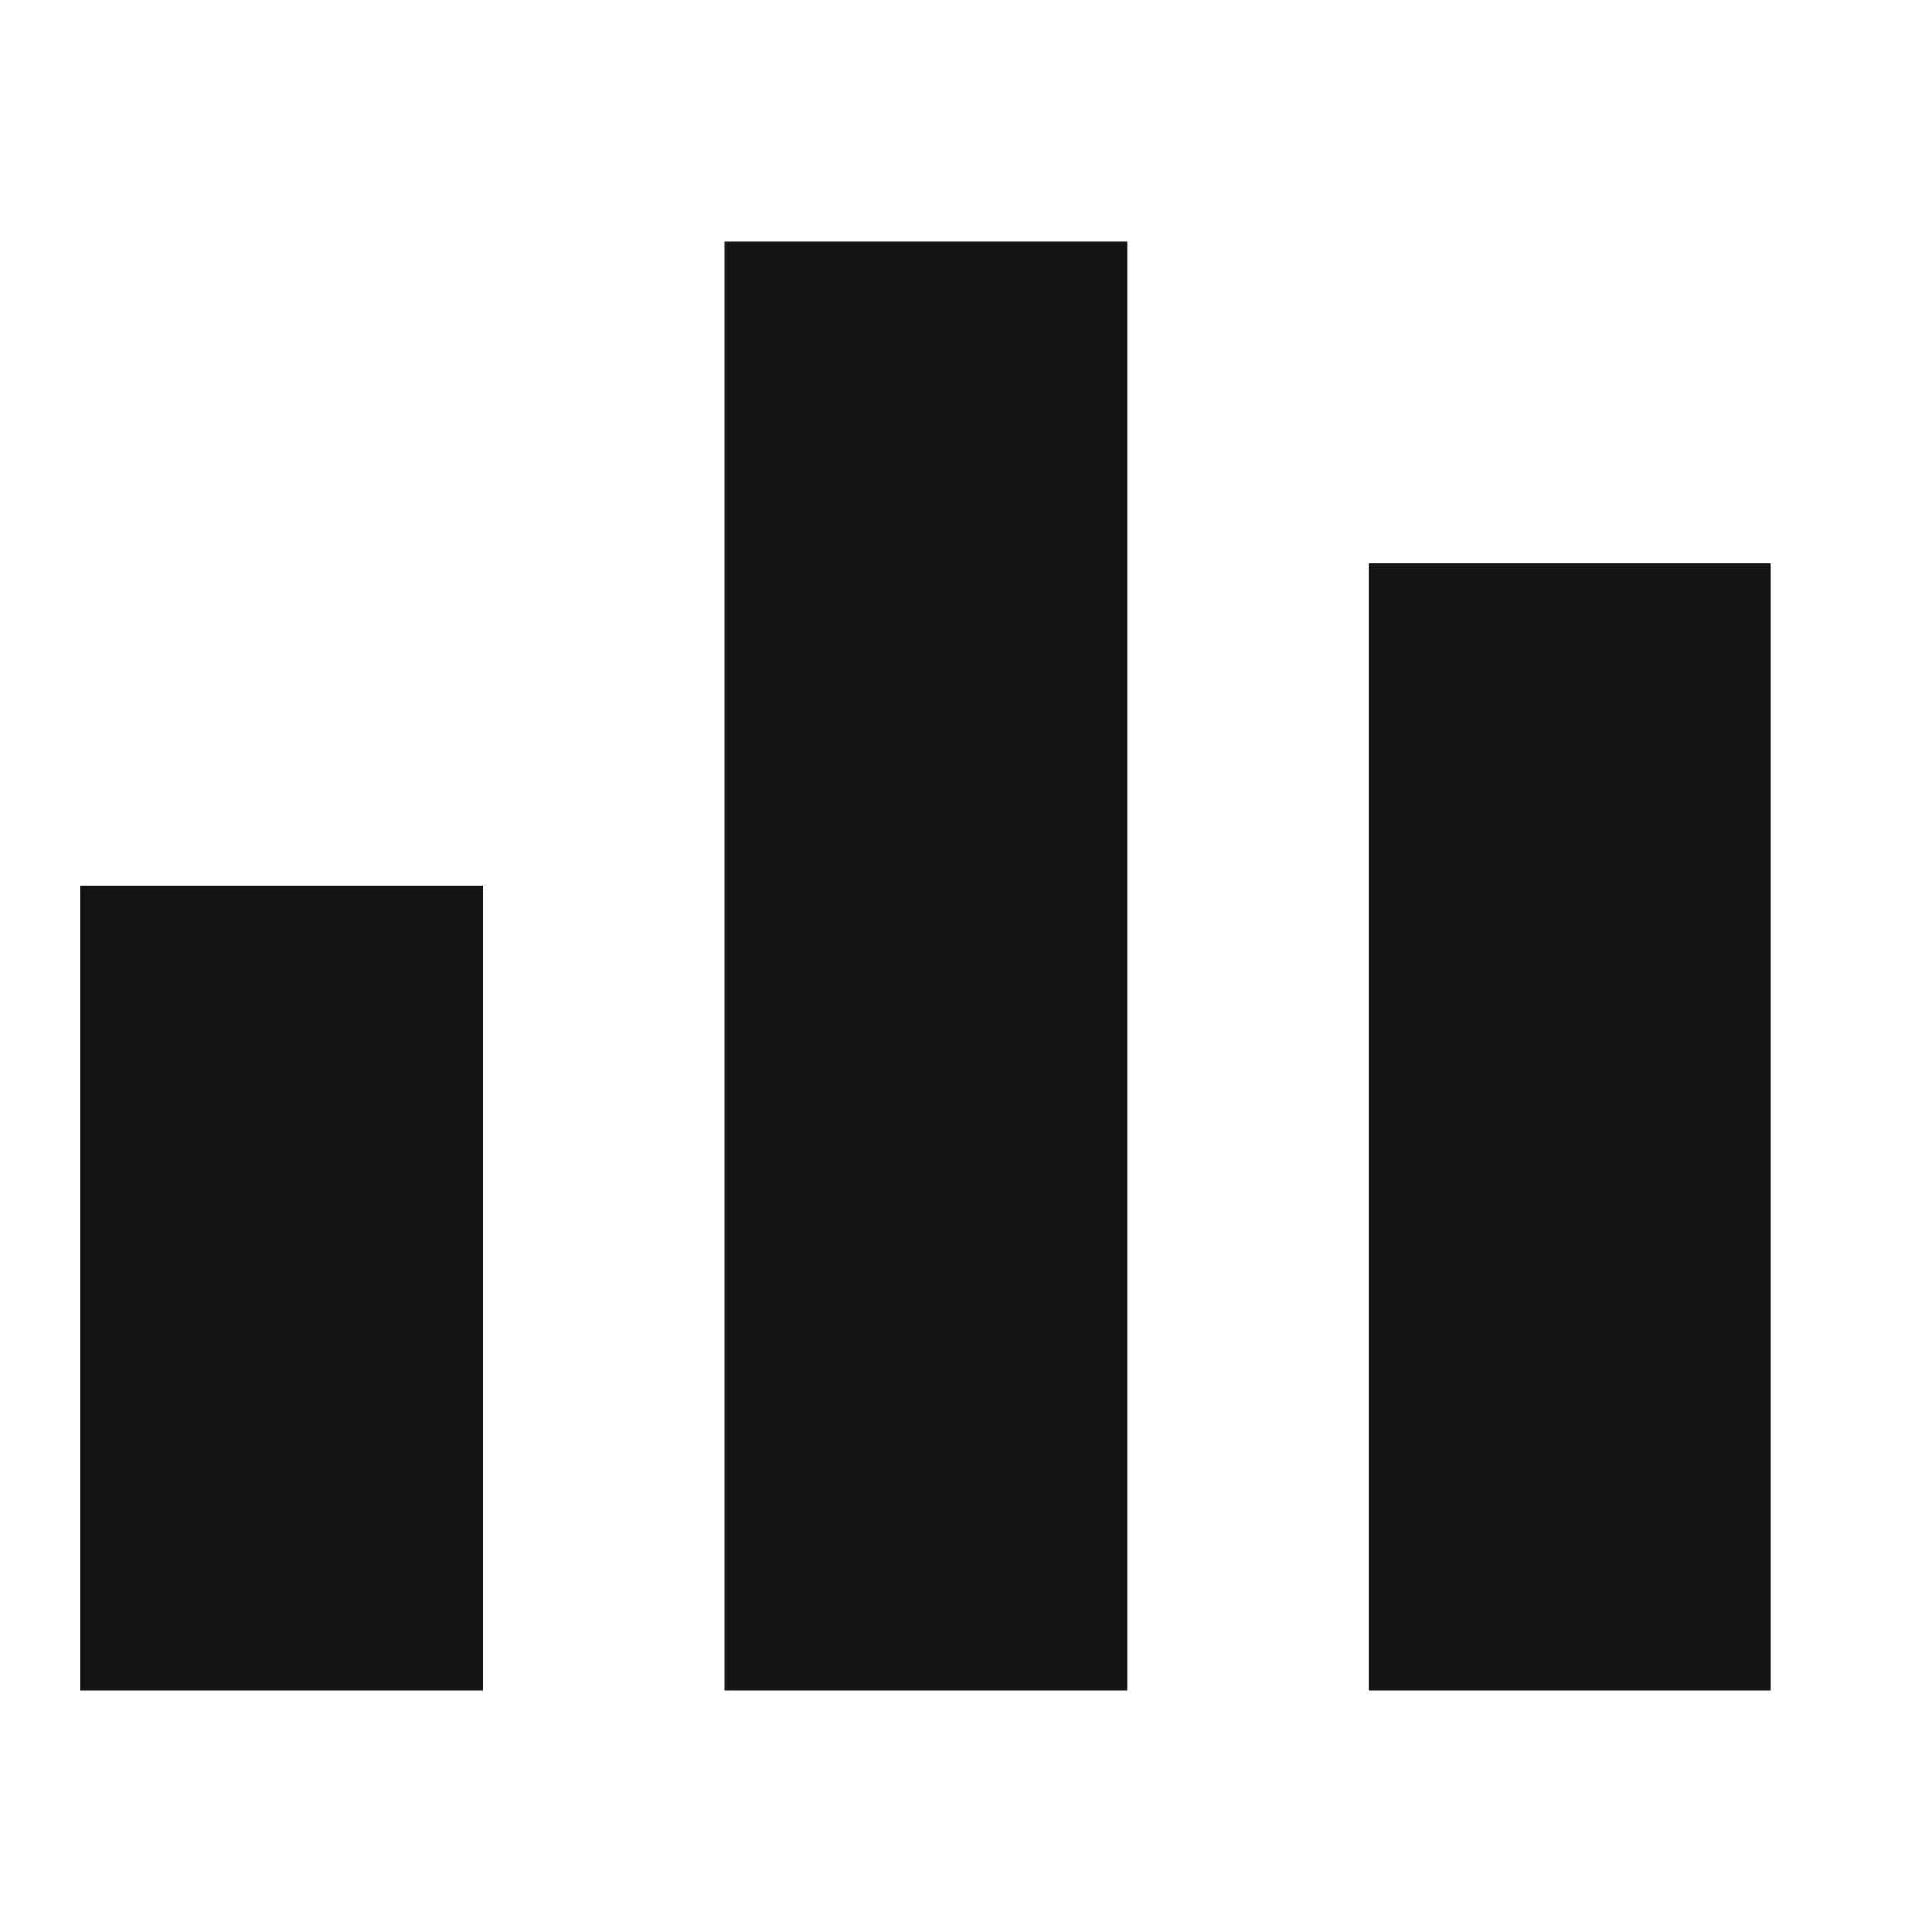
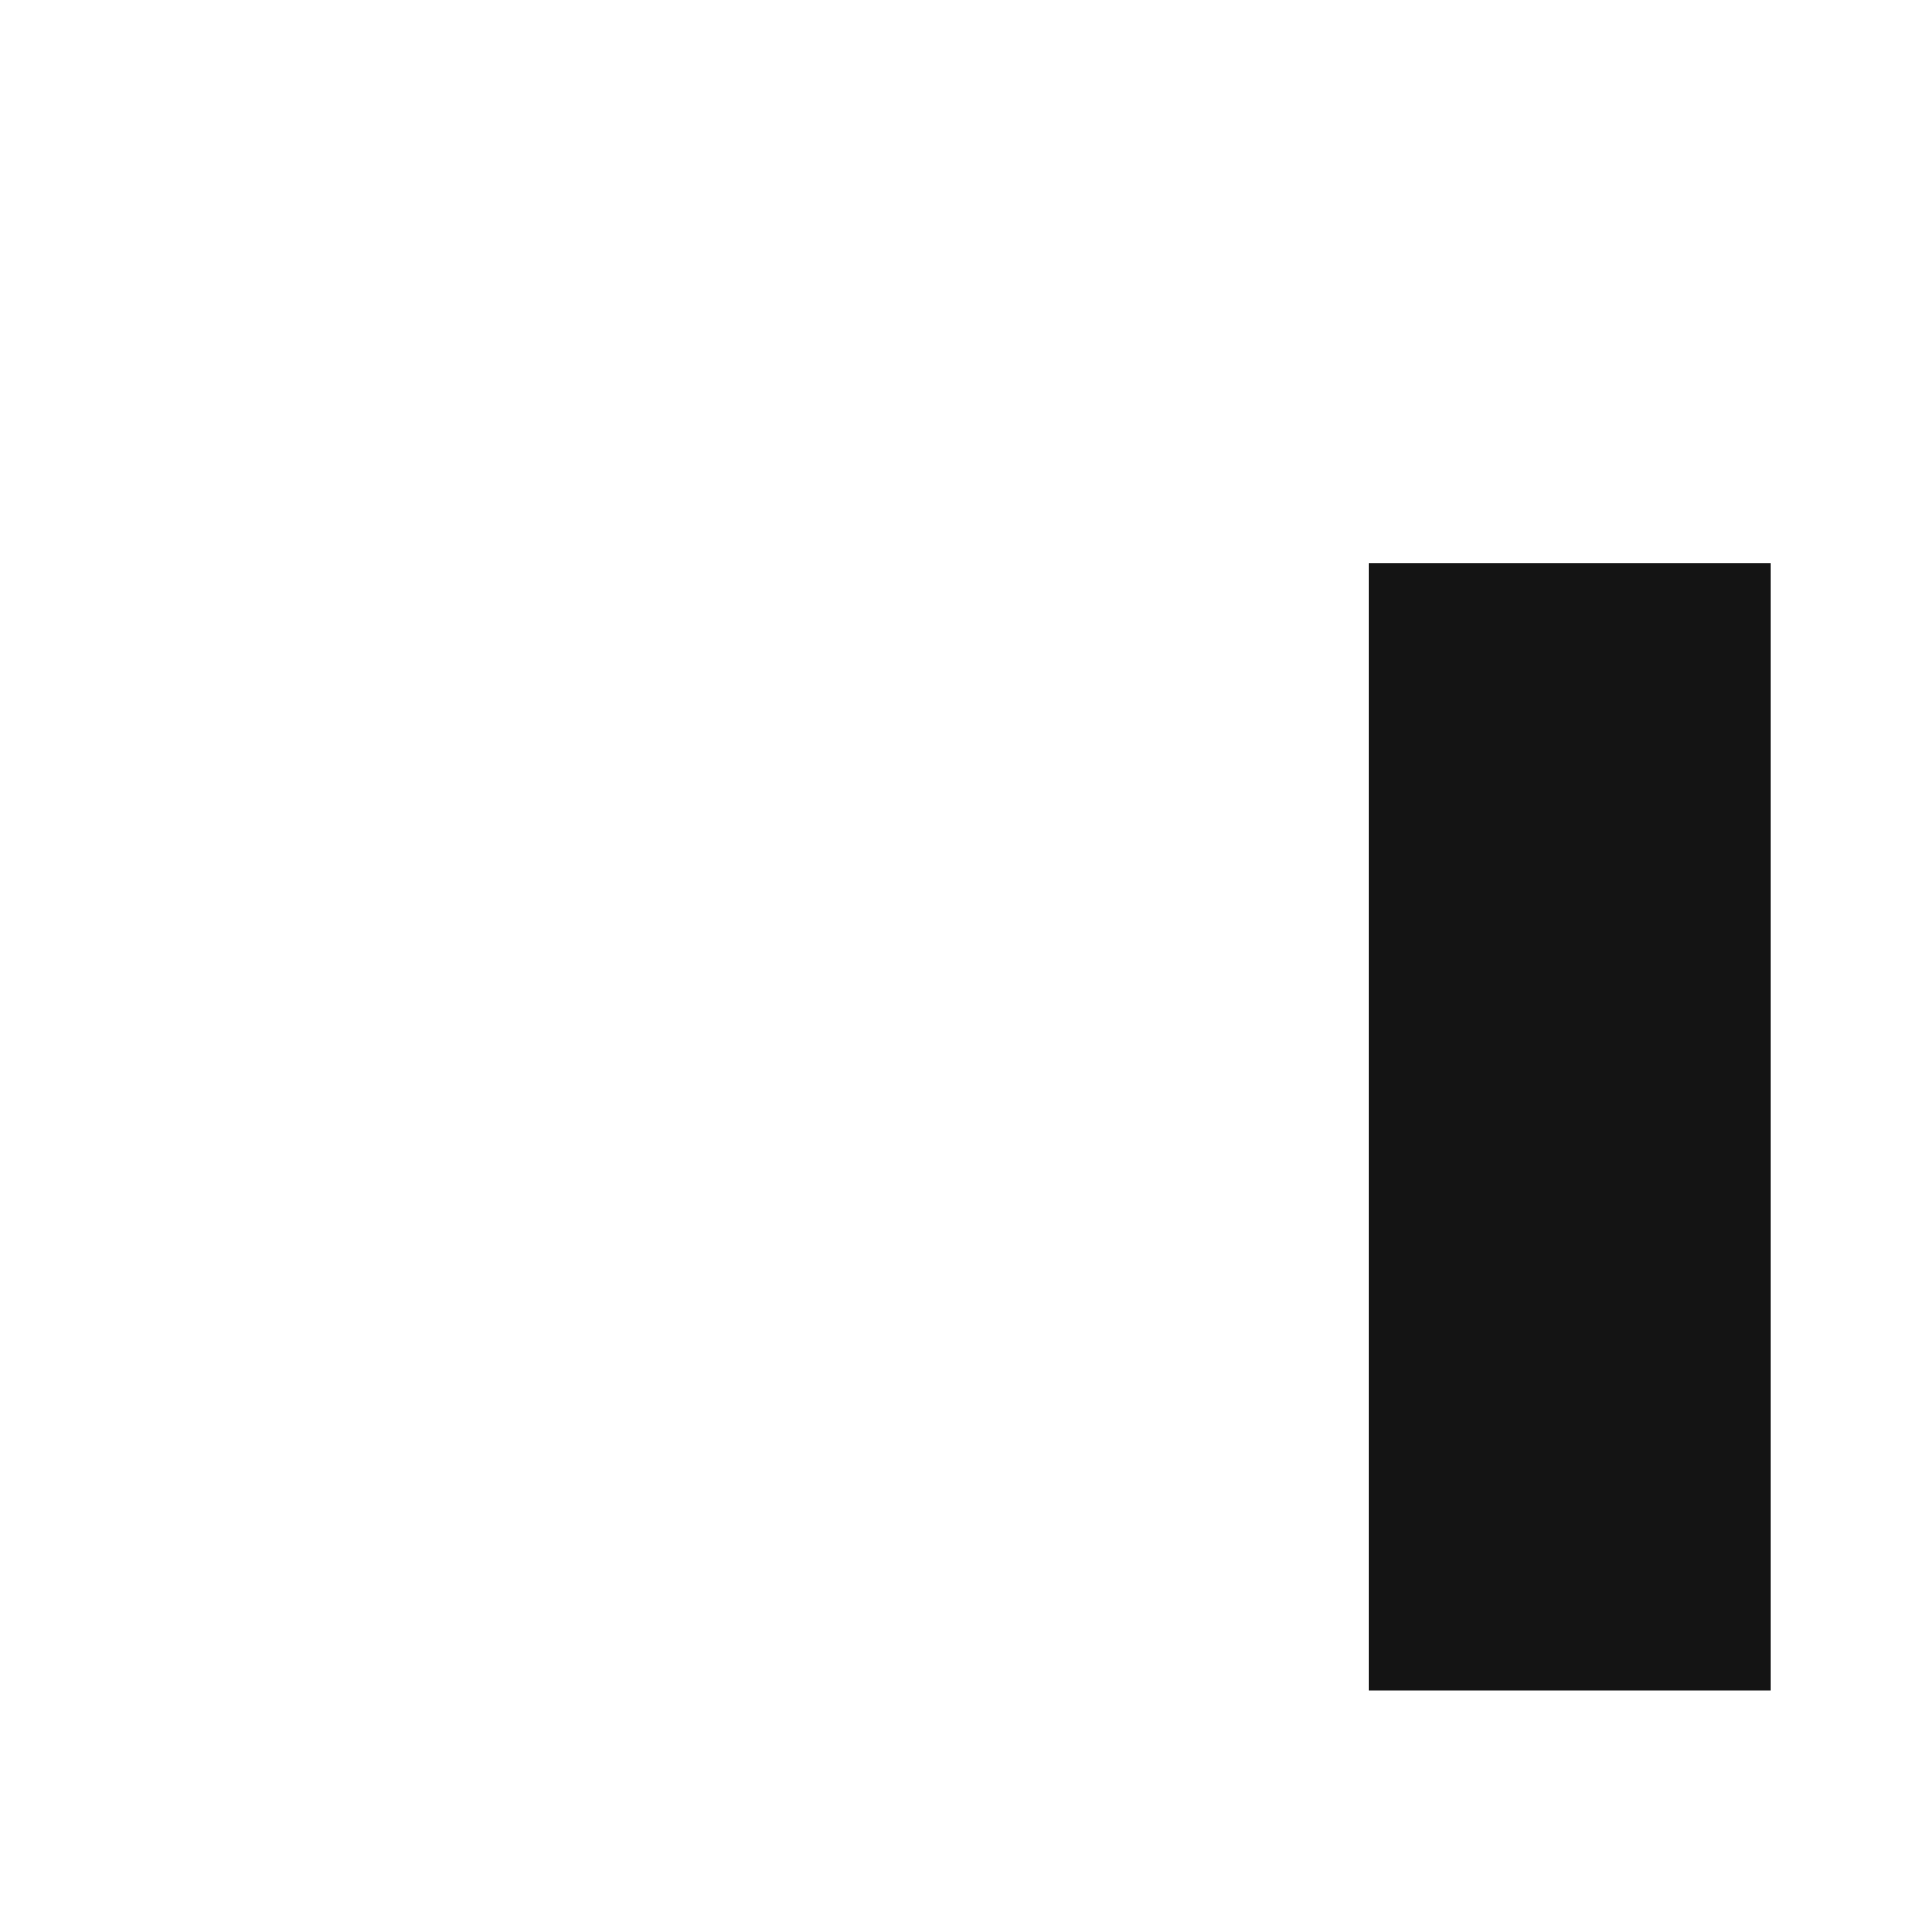
<svg xmlns="http://www.w3.org/2000/svg" width="24" height="24" viewBox="0 0 24 24" fill="none">
-   <path d="M1 11H6V21H1V11Z" fill="#141414" />
-   <path d="M9 3H14V21H9V3Z" fill="#141414" />
+   <path d="M1 11H6V21V11Z" fill="#141414" />
  <path d="M17 7H22V21H17V7Z" fill="#141414" />
</svg>